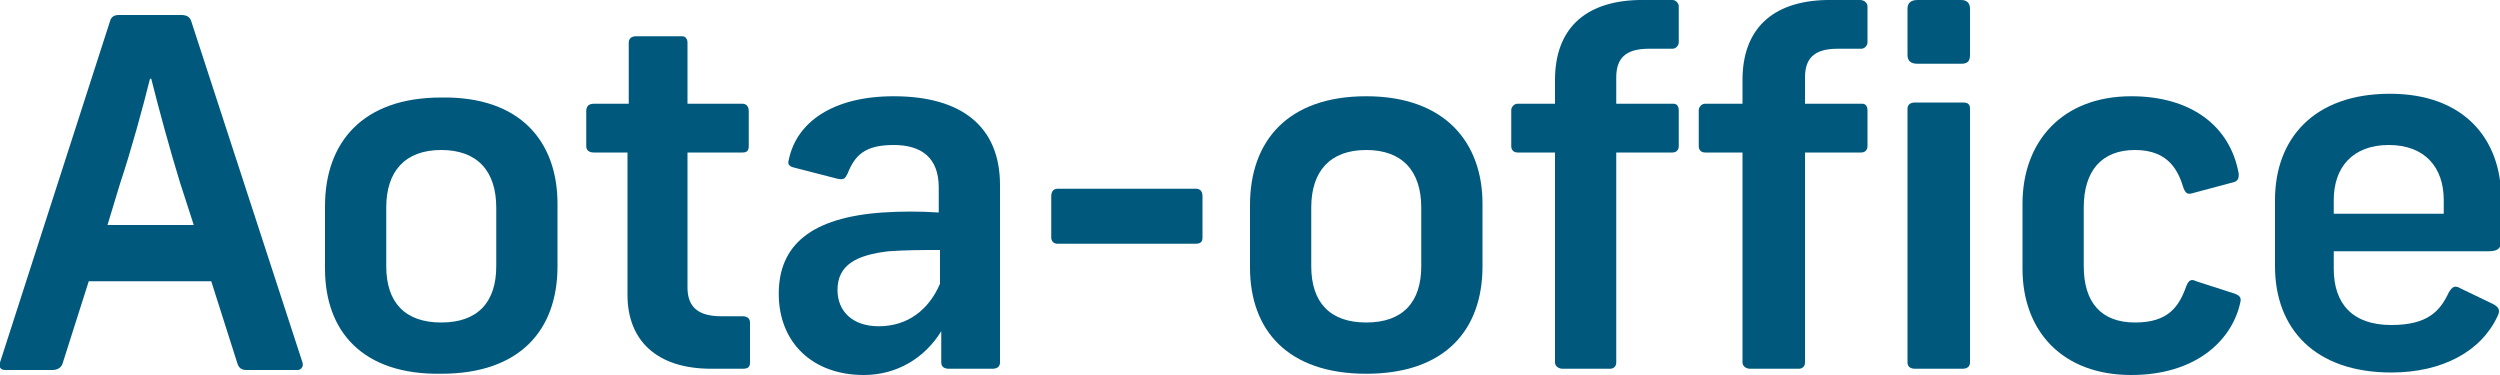
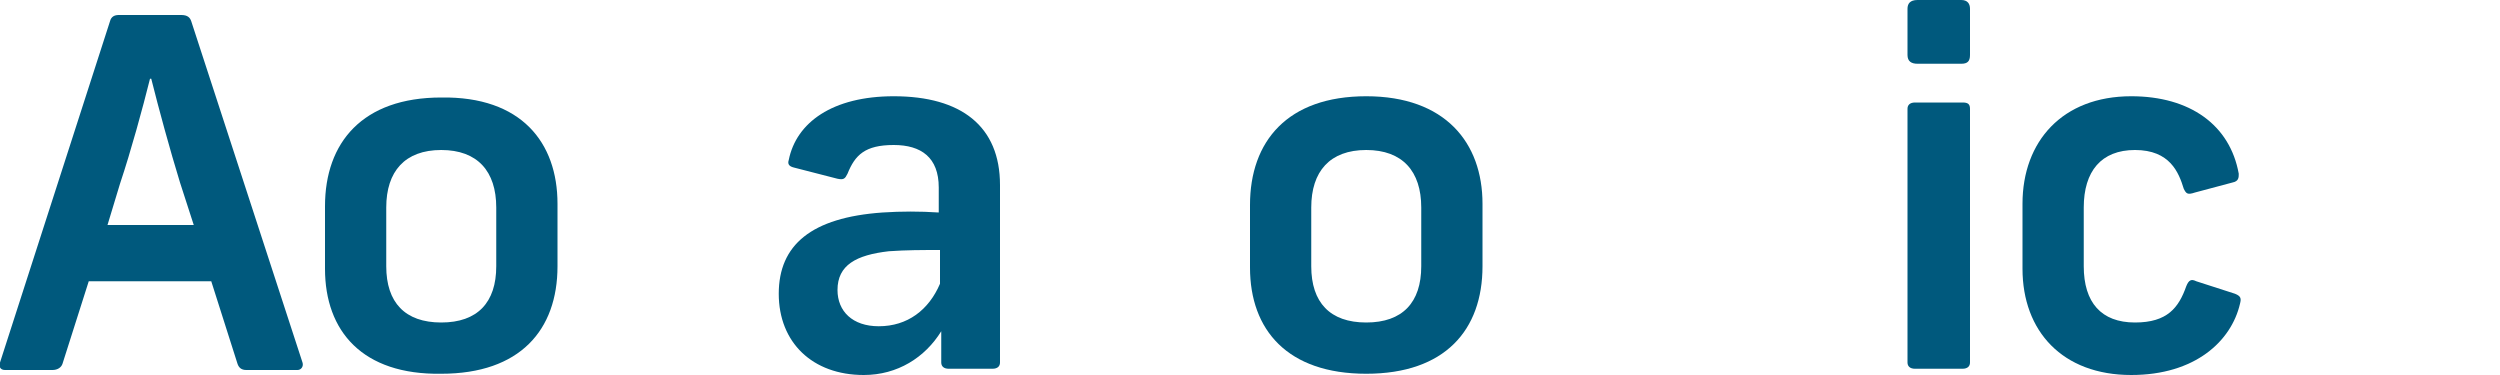
<svg xmlns="http://www.w3.org/2000/svg" version="1.1" id="line" x="0px" y="0px" viewBox="0 0 200 30" style="enable-background:new 0 0 200 30;" xml:space="preserve">
  <style type="text/css">
	.st0{fill:#00597D;}
</style>
  <g>
    <path class="st0" d="M23.8,29.6h-4.1c-0.4,0-0.6-0.2-0.7-0.5l-2.1-6.6H7.1L5,29.1c-0.1,0.3-0.4,0.5-0.8,0.5H0.4   C0,29.6-0.1,29.3,0,29L8.8,1.7c0.1-0.4,0.4-0.5,0.7-0.5h5c0.5,0,0.7,0.2,0.8,0.5L24.2,29C24.3,29.3,24.1,29.6,23.8,29.6z M15.5,18   l-1.1-3.4c-0.8-2.6-1.7-5.9-2.3-8.3H12c-0.6,2.4-1.5,5.7-2.4,8.4l-1,3.3H15.5z" />
    <path class="st0" d="M44.6,16.3v5c0,5.1-3,8.6-9.3,8.6C29,30,26,26.5,26,21.5v-5c0-5.1,3-8.7,9.3-8.7C41.7,7.7,44.6,11.4,44.6,16.3   z M30.9,16.6v4.7c0,2.9,1.5,4.5,4.4,4.5c2.9,0,4.4-1.6,4.4-4.5v-4.7c0-2.9-1.5-4.6-4.4-4.6C32.4,12,30.9,13.7,30.9,16.6z" />
-     <path class="st0" d="M55,3.4v4.9h4.4c0.3,0,0.5,0.2,0.5,0.6v2.8c0,0.4-0.2,0.5-0.5,0.5H55V23c0,1.6,0.9,2.3,2.7,2.3h1.7   c0.4,0,0.6,0.2,0.6,0.5V29c0,0.4-0.2,0.5-0.6,0.5h-2.5c-4.4,0-6.7-2.3-6.7-5.9V12.2h-2.7c-0.4,0-0.6-0.2-0.6-0.5V8.9   c0-0.4,0.2-0.6,0.6-0.6h2.8V3.4c0-0.3,0.2-0.5,0.6-0.5h3.7C54.8,2.9,55,3.1,55,3.4z" />
    <path class="st0" d="M80,14.8V29c0,0.3-0.2,0.5-0.6,0.5h-3.5c-0.4,0-0.6-0.2-0.6-0.5v-2.5C74,28.6,71.8,30,69.1,30   c-4.1,0-6.8-2.6-6.8-6.5s2.6-6.1,8.3-6.5c1.5-0.1,3-0.1,4.5,0v-2c0-2.4-1.4-3.4-3.6-3.4c-2.3,0-3.1,0.8-3.7,2.3   c-0.2,0.4-0.3,0.5-0.8,0.4l-3.5-0.9c-0.4-0.1-0.5-0.3-0.4-0.6c0.6-3,3.5-5.1,8.4-5.1C76.9,7.7,80,10.1,80,14.8z M75.2,22.7V20   c-1.4,0-2.7,0-4.1,0.1c-2.6,0.3-4.1,1.1-4.1,3.1c0,1.7,1.2,2.9,3.3,2.9C72.6,26.1,74.3,24.8,75.2,22.7z" />
-     <path class="st0" d="M96.2,15.7V19c0,0.4-0.2,0.5-0.6,0.5h-11c-0.3,0-0.5-0.2-0.5-0.5v-3.3c0-0.4,0.2-0.6,0.5-0.6h11.1   C96,15.1,96.2,15.3,96.2,15.7z" />
    <path class="st0" d="M118.6,16.3v5c0,5.1-3,8.6-9.3,8.6s-9.3-3.5-9.3-8.5v-5c0-5.1,3-8.7,9.3-8.7S118.6,11.4,118.6,16.3z    M104.9,16.6v4.7c0,2.9,1.5,4.5,4.4,4.5s4.4-1.6,4.4-4.5v-4.7c0-2.9-1.5-4.6-4.4-4.6C106.4,12,104.9,13.7,104.9,16.6z" />
-     <path class="st0" d="M134.3,0.5v2.9c0,0.2-0.2,0.5-0.5,0.5h-1.9c-1.9,0-2.6,0.8-2.6,2.3v2.1h4.6c0.3,0,0.4,0.3,0.4,0.5v2.9   c0,0.3-0.2,0.5-0.5,0.5h-4.5V29c0,0.3-0.2,0.5-0.5,0.5H125c-0.3,0-0.6-0.2-0.6-0.5V12.2h-3c-0.3,0-0.5-0.2-0.5-0.5V8.8   c0-0.2,0.2-0.5,0.5-0.5h3V6.4c0-4,2.3-6.3,6.7-6.4h2.7C134.1,0,134.3,0.3,134.3,0.5z" />
-     <path class="st0" d="M149.4,0.5v2.9c0,0.2-0.2,0.5-0.5,0.5H147c-1.9,0-2.6,0.8-2.6,2.3v2.1h4.6c0.3,0,0.4,0.3,0.4,0.5v2.9   c0,0.3-0.2,0.5-0.5,0.5h-4.5V29c0,0.3-0.2,0.5-0.5,0.5H140c-0.3,0-0.6-0.2-0.6-0.5V12.2h-3c-0.3,0-0.5-0.2-0.5-0.5V8.8   c0-0.2,0.2-0.5,0.5-0.5h3V6.4c0-4,2.3-6.3,6.7-6.4h2.7C149.2,0,149.4,0.3,149.4,0.5z" />
    <path class="st0" d="M157.6,0.7v3.7c0,0.5-0.2,0.7-0.7,0.7h-3.5c-0.5,0-0.8-0.2-0.8-0.7V0.7c0-0.4,0.2-0.7,0.8-0.7h3.5   C157.4,0,157.6,0.3,157.6,0.7z M157.6,8.7V29c0,0.3-0.2,0.5-0.6,0.5h-3.8c-0.4,0-0.6-0.2-0.6-0.5V8.7c0-0.3,0.2-0.5,0.6-0.5h3.8   C157.4,8.2,157.6,8.3,157.6,8.7z" />
    <path class="st0" d="M179.1,13.9c0,0.3,0,0.6-0.5,0.7l-3,0.8c-0.6,0.2-0.7,0.1-0.9-0.3c-0.4-1.3-1.1-3.1-3.9-3.1   c-2.7,0-4.1,1.7-4.1,4.6v4.7c0,2.9,1.4,4.5,4.1,4.5c2.6,0,3.5-1.2,4.1-2.9c0.2-0.5,0.4-0.6,0.8-0.4l3.1,1c0.5,0.2,0.5,0.4,0.4,0.8   c-0.7,3-3.6,5.7-8.7,5.7c-5.5,0-8.7-3.5-8.7-8.5v-5.2c0-5,3.2-8.6,8.7-8.6C175.2,7.7,178.4,10,179.1,13.9z" />
-     <path class="st0" d="M186.7,20.3v1.2c0,2.8,1.5,4.5,4.6,4.5c2.9,0,3.9-1.1,4.6-2.6c0.3-0.5,0.5-0.6,1-0.3l2.5,1.2   c0.6,0.3,0.6,0.6,0.4,1c-1.3,2.8-4.4,4.5-8.5,4.5c-6.1,0-9.3-3.5-9.3-8.5V16c0-4.9,3.1-8.5,9.2-8.5c5.9,0,8.9,3.6,8.9,8.4v3.3   c0,0.6-0.2,0.9-1,0.9h-12.4V20.3z M186.7,16v1.1h8.8V16c0-2.6-1.5-4.4-4.4-4.4C188.2,11.6,186.7,13.4,186.7,16z" />
  </g>
</svg>